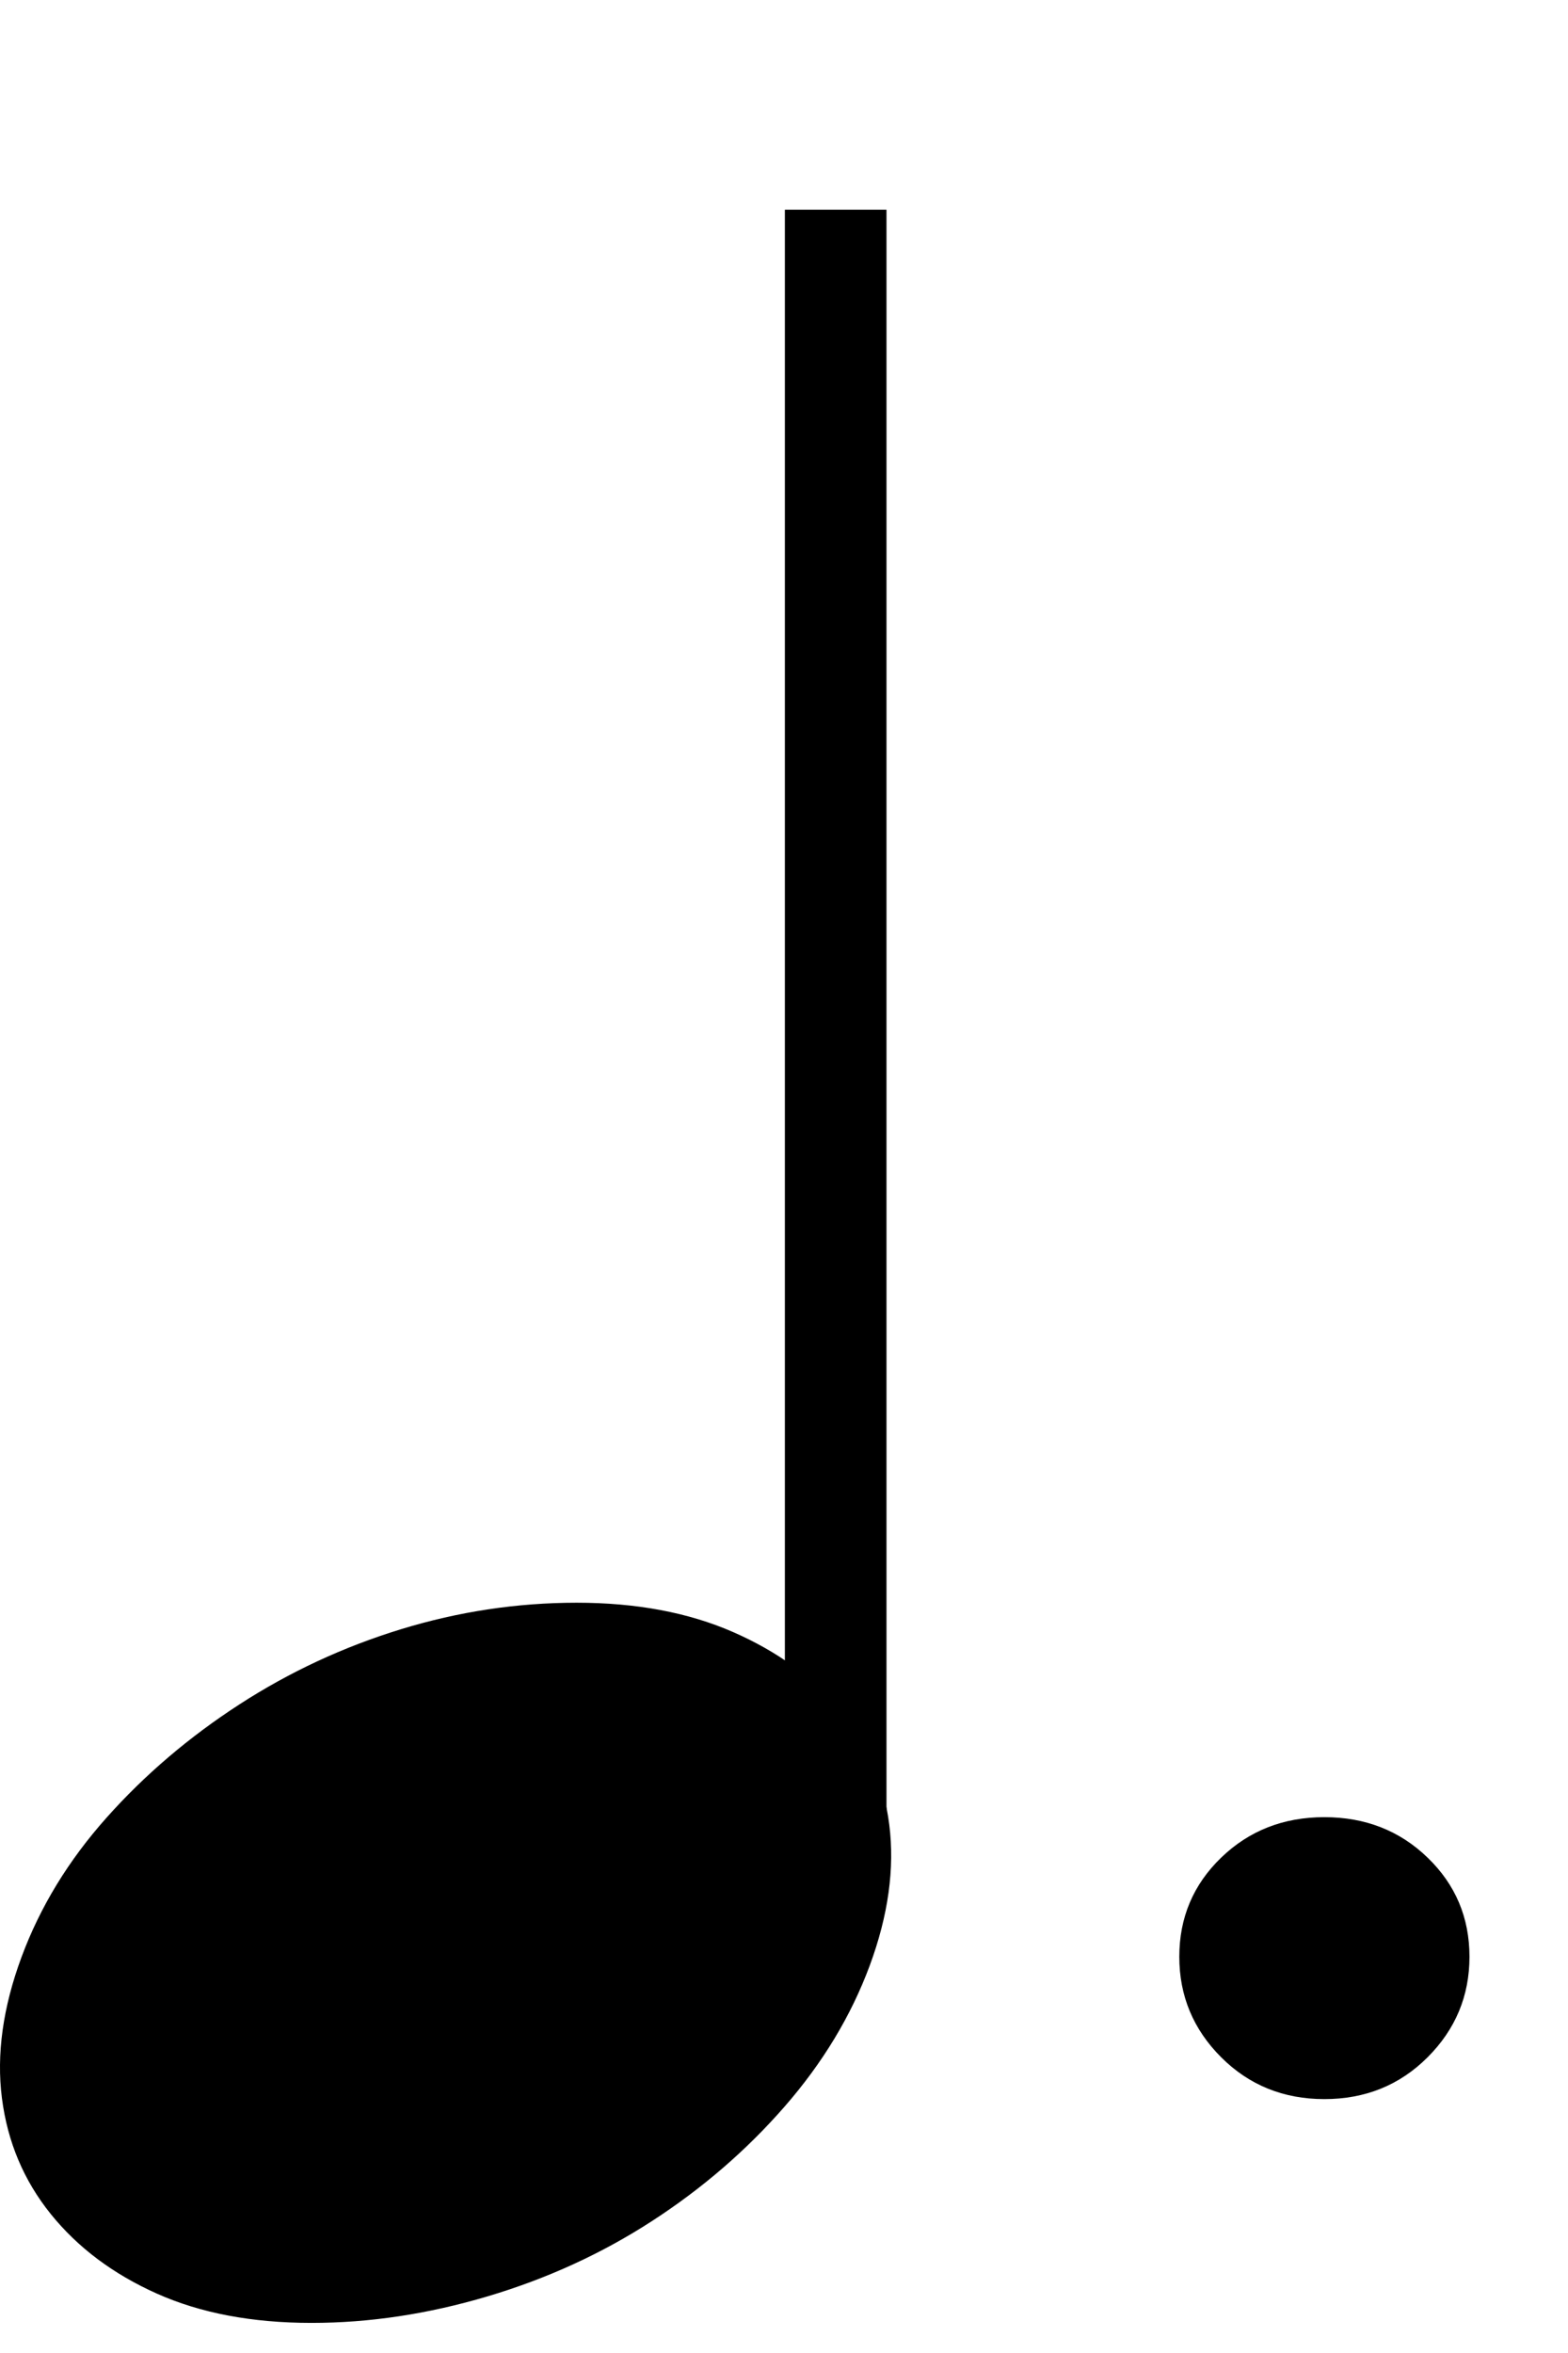
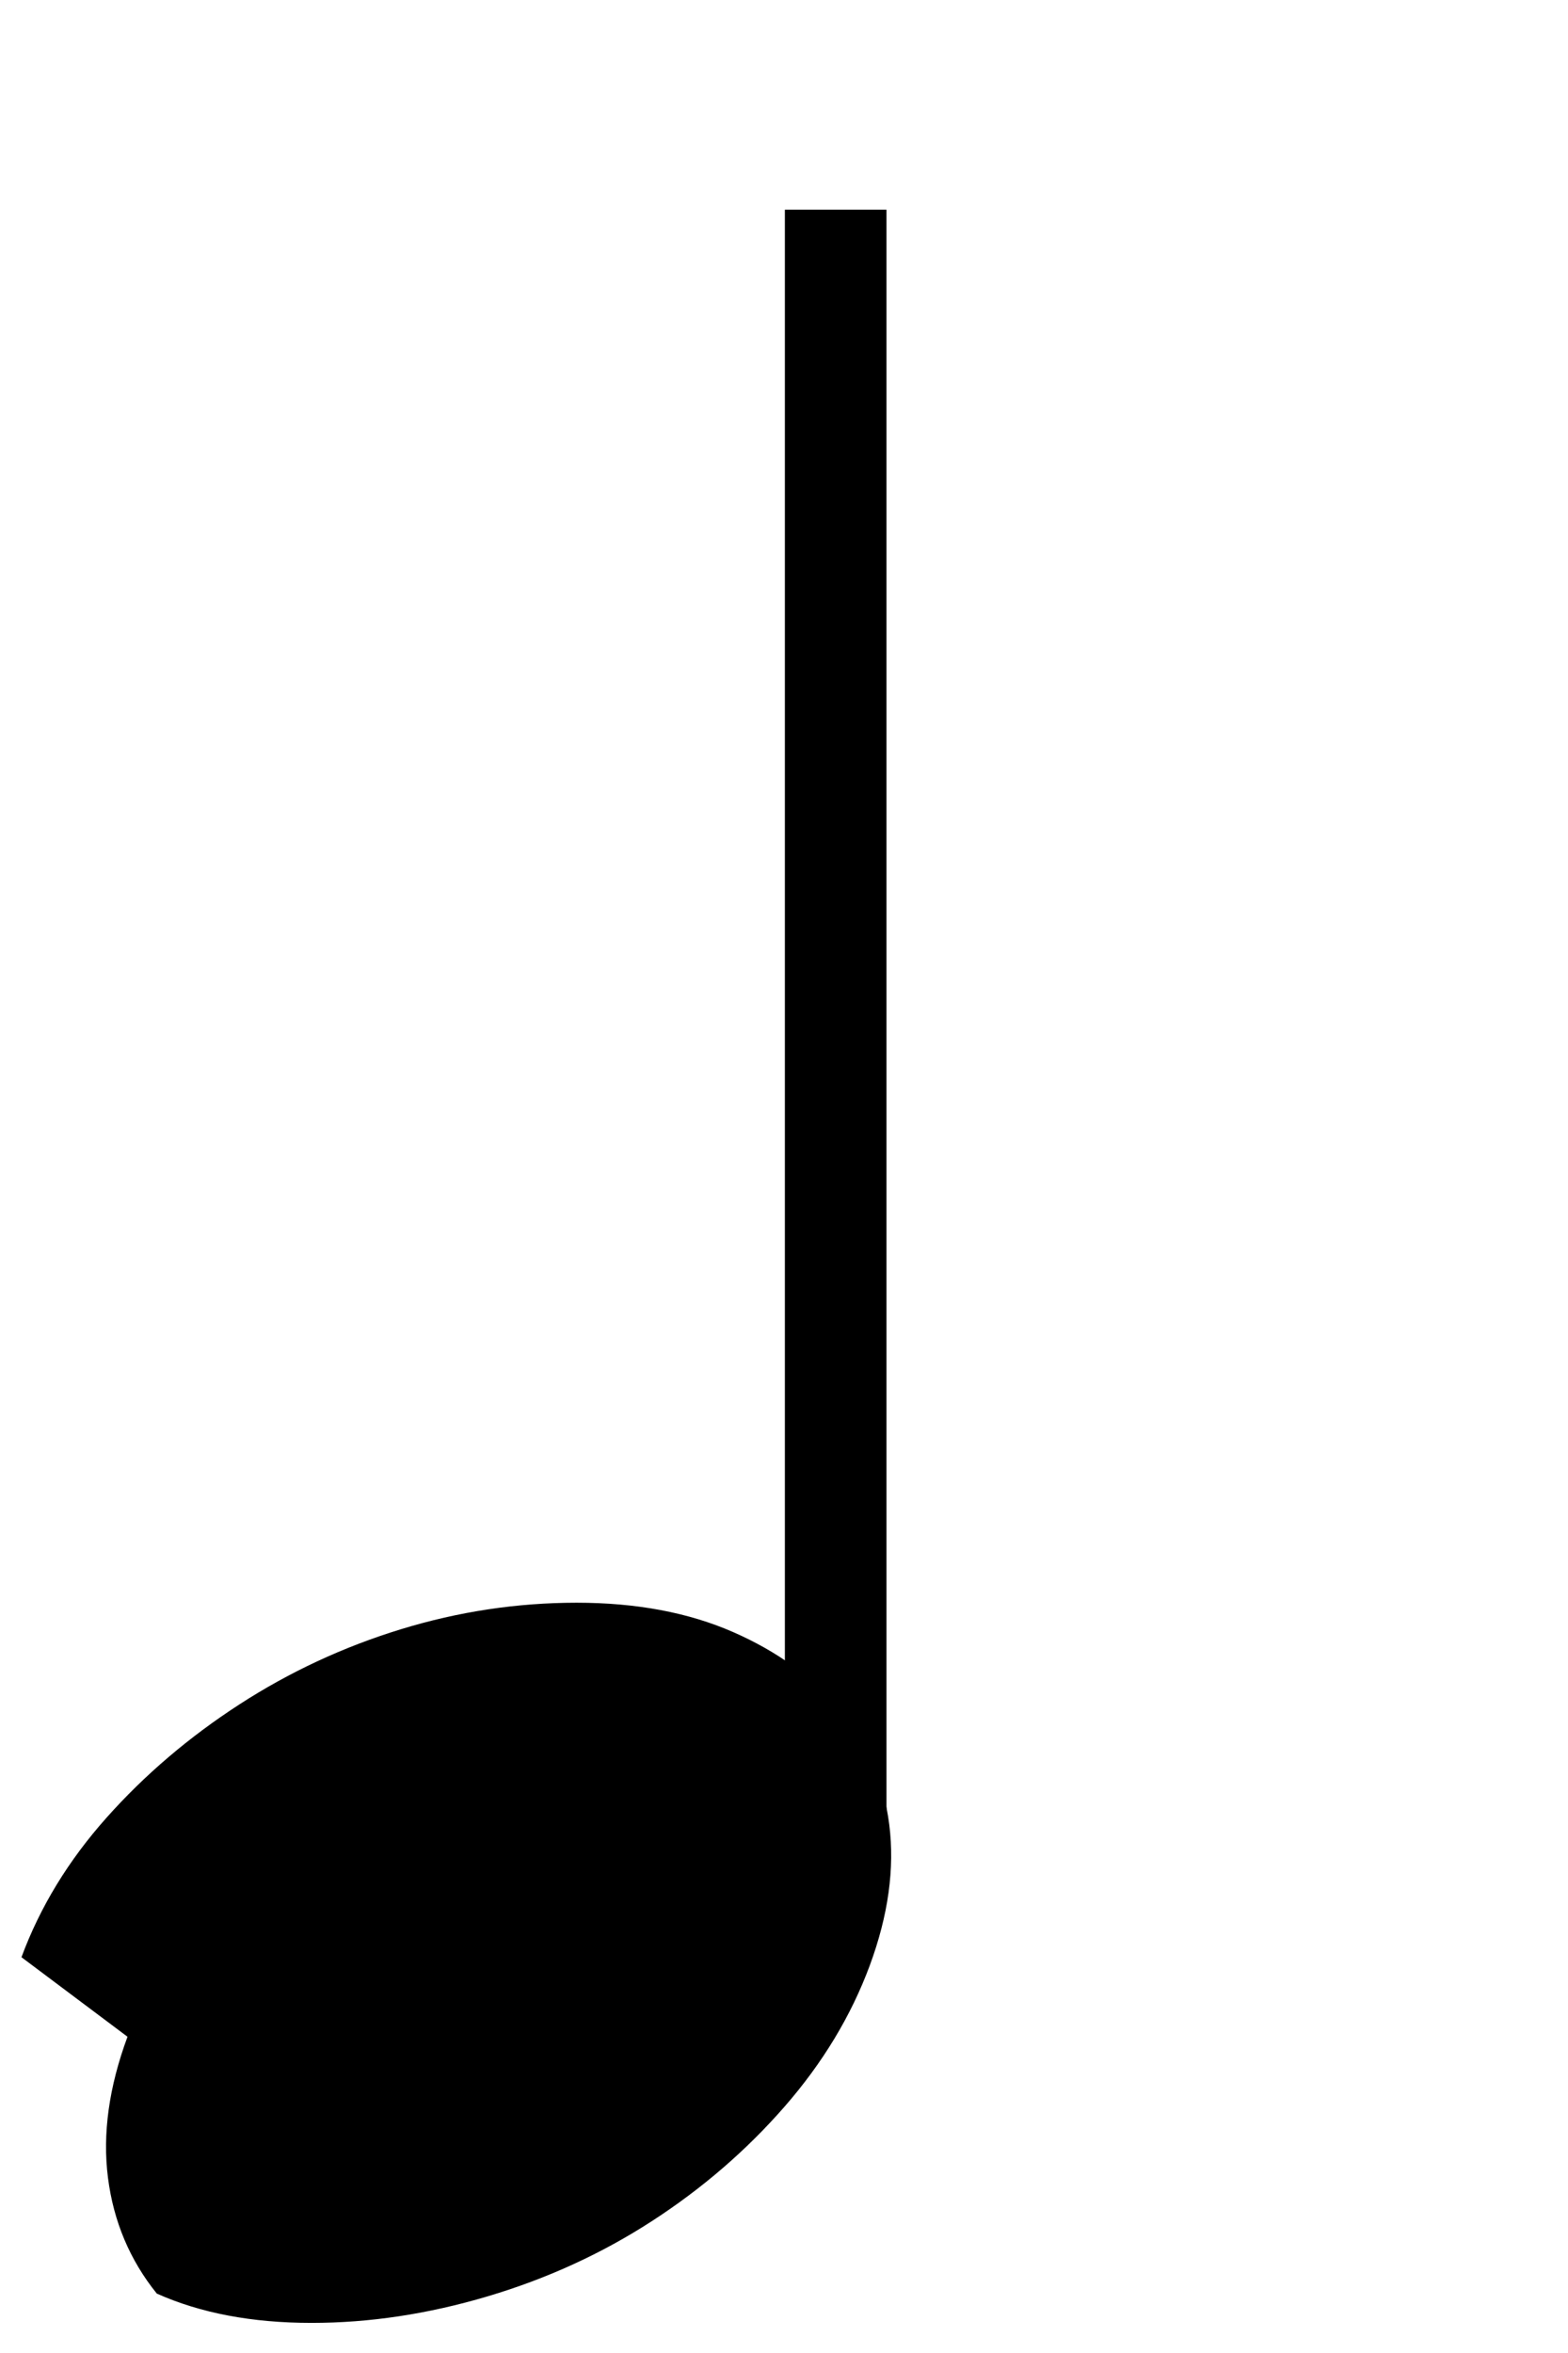
<svg xmlns="http://www.w3.org/2000/svg" height="100%" style="fill-rule:evenodd;clip-rule:evenodd;" version="1.1" viewBox="0 0 200 300" width="100%">
-   <path d="M150.421,249.479c-0,-4.983 1.779,-9.196 5.337,-12.633c3.559,-3.442 7.95,-5.163 13.167,-5.163c5.221,0 9.613,1.721 13.171,5.163c3.558,3.437 5.337,7.65 5.337,12.633c0,4.983 -1.779,9.254 -5.337,12.813c-3.558,3.558 -7.95,5.337 -13.171,5.337c-5.217,0 -9.608,-1.779 -13.167,-5.337c-3.558,-3.559 -5.337,-7.829 -5.337,-12.813Z" style="fill-rule:nonzero;" />
  <path d="M106.592,234.358l-0,-207.621" style="fill:none;fill-rule:nonzero;stroke:#000;stroke-width:12.96px;" />
-   <path d="M2.738,249.538c2.37,-6.405 5.991,-12.338 10.854,-17.792c4.866,-5.459 10.5,-10.263 16.908,-14.417c6.404,-4.15 13.283,-7.354 20.642,-9.608c7.354,-2.254 14.829,-3.379 22.421,-3.379c7.591,-0 14.237,1.245 19.929,3.733c5.696,2.492 10.262,5.817 13.704,9.967c3.442,4.154 5.517,9.016 6.229,14.591c0.708,5.575 -0.121,11.567 -2.492,17.975c-2.375,6.405 -5.991,12.396 -10.854,17.971c-4.866,5.575 -10.5,10.442 -16.908,14.592c-6.404,4.154 -13.404,7.358 -20.996,9.612c-7.596,2.255 -15.067,3.38 -22.425,3.38c-7.592,-0 -14.175,-1.246 -19.75,-3.738c-5.575,-2.492 -10.083,-5.871 -13.525,-10.142c-3.442,-4.271 -5.517,-9.195 -6.229,-14.77c-0.713,-5.576 0.121,-11.567 2.492,-17.976Z" style="fill-rule:nonzero;" />
+   <path d="M2.738,249.538c2.37,-6.405 5.991,-12.338 10.854,-17.792c4.866,-5.459 10.5,-10.263 16.908,-14.417c6.404,-4.15 13.283,-7.354 20.642,-9.608c7.354,-2.254 14.829,-3.379 22.421,-3.379c7.591,-0 14.237,1.245 19.929,3.733c5.696,2.492 10.262,5.817 13.704,9.967c3.442,4.154 5.517,9.016 6.229,14.591c0.708,5.575 -0.121,11.567 -2.492,17.975c-2.375,6.405 -5.991,12.396 -10.854,17.971c-4.866,5.575 -10.5,10.442 -16.908,14.592c-6.404,4.154 -13.404,7.358 -20.996,9.612c-7.596,2.255 -15.067,3.38 -22.425,3.38c-7.592,-0 -14.175,-1.246 -19.75,-3.738c-3.442,-4.271 -5.517,-9.195 -6.229,-14.77c-0.713,-5.576 0.121,-11.567 2.492,-17.976Z" style="fill-rule:nonzero;" />
</svg>